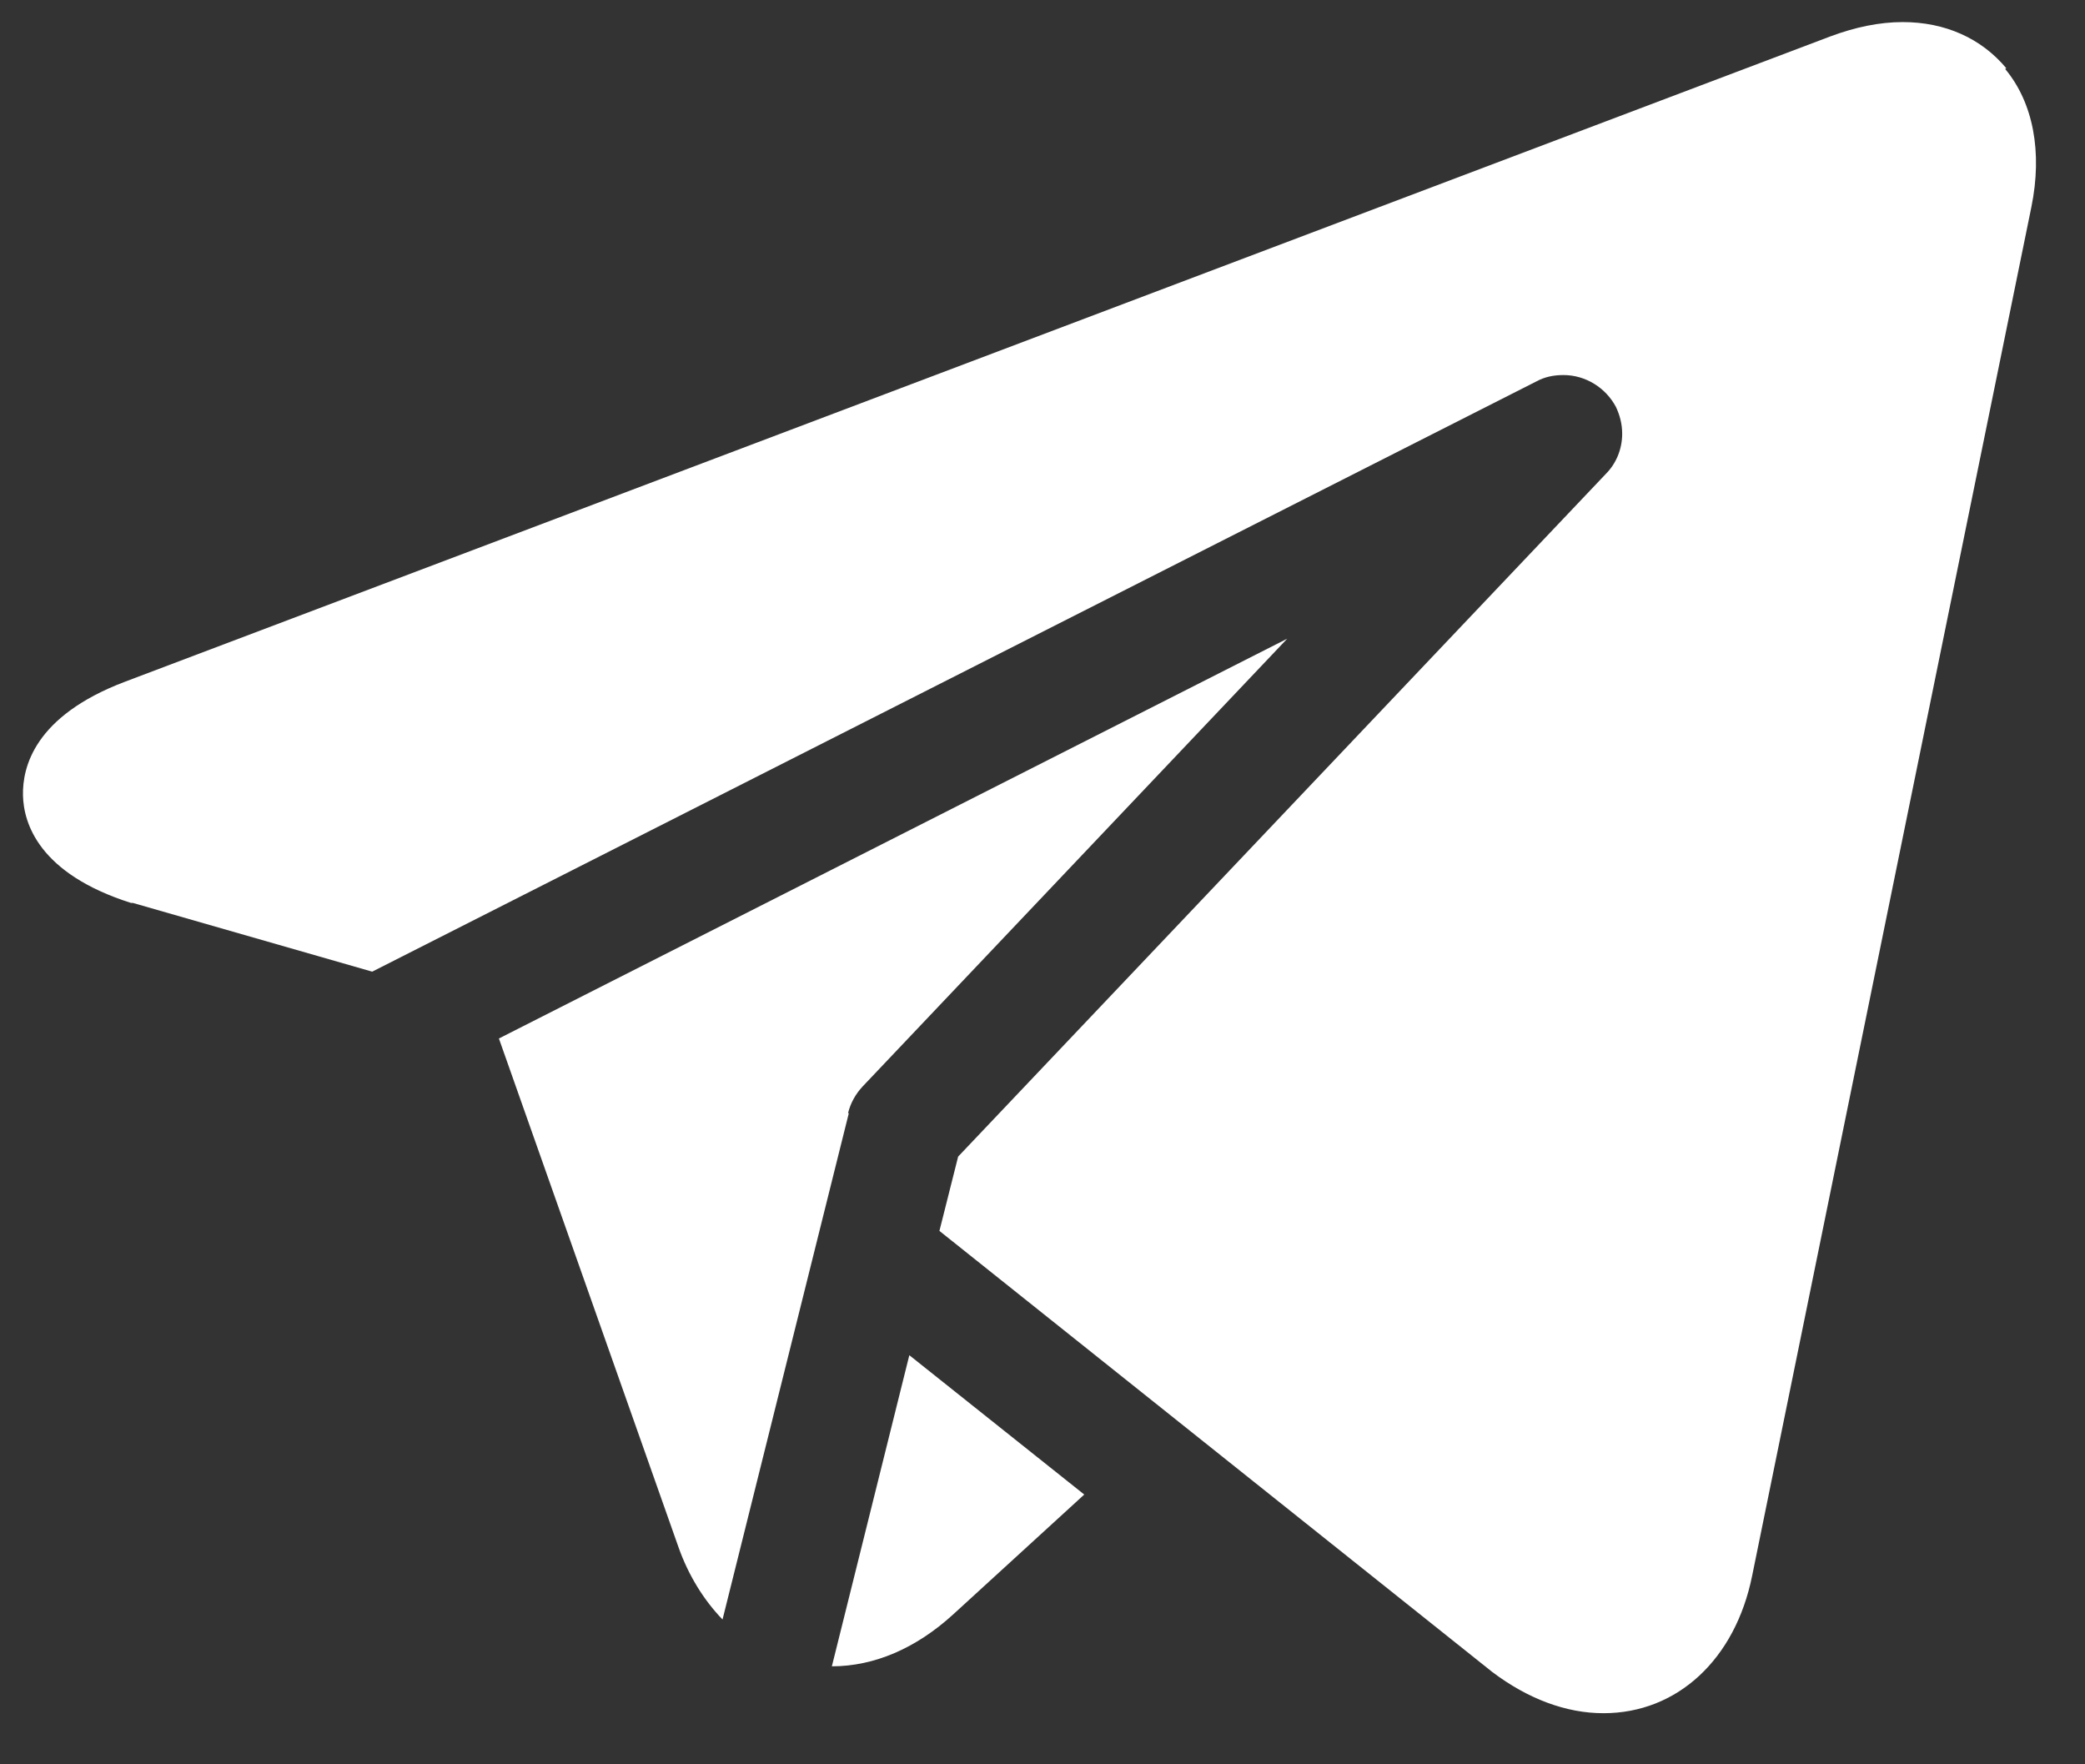
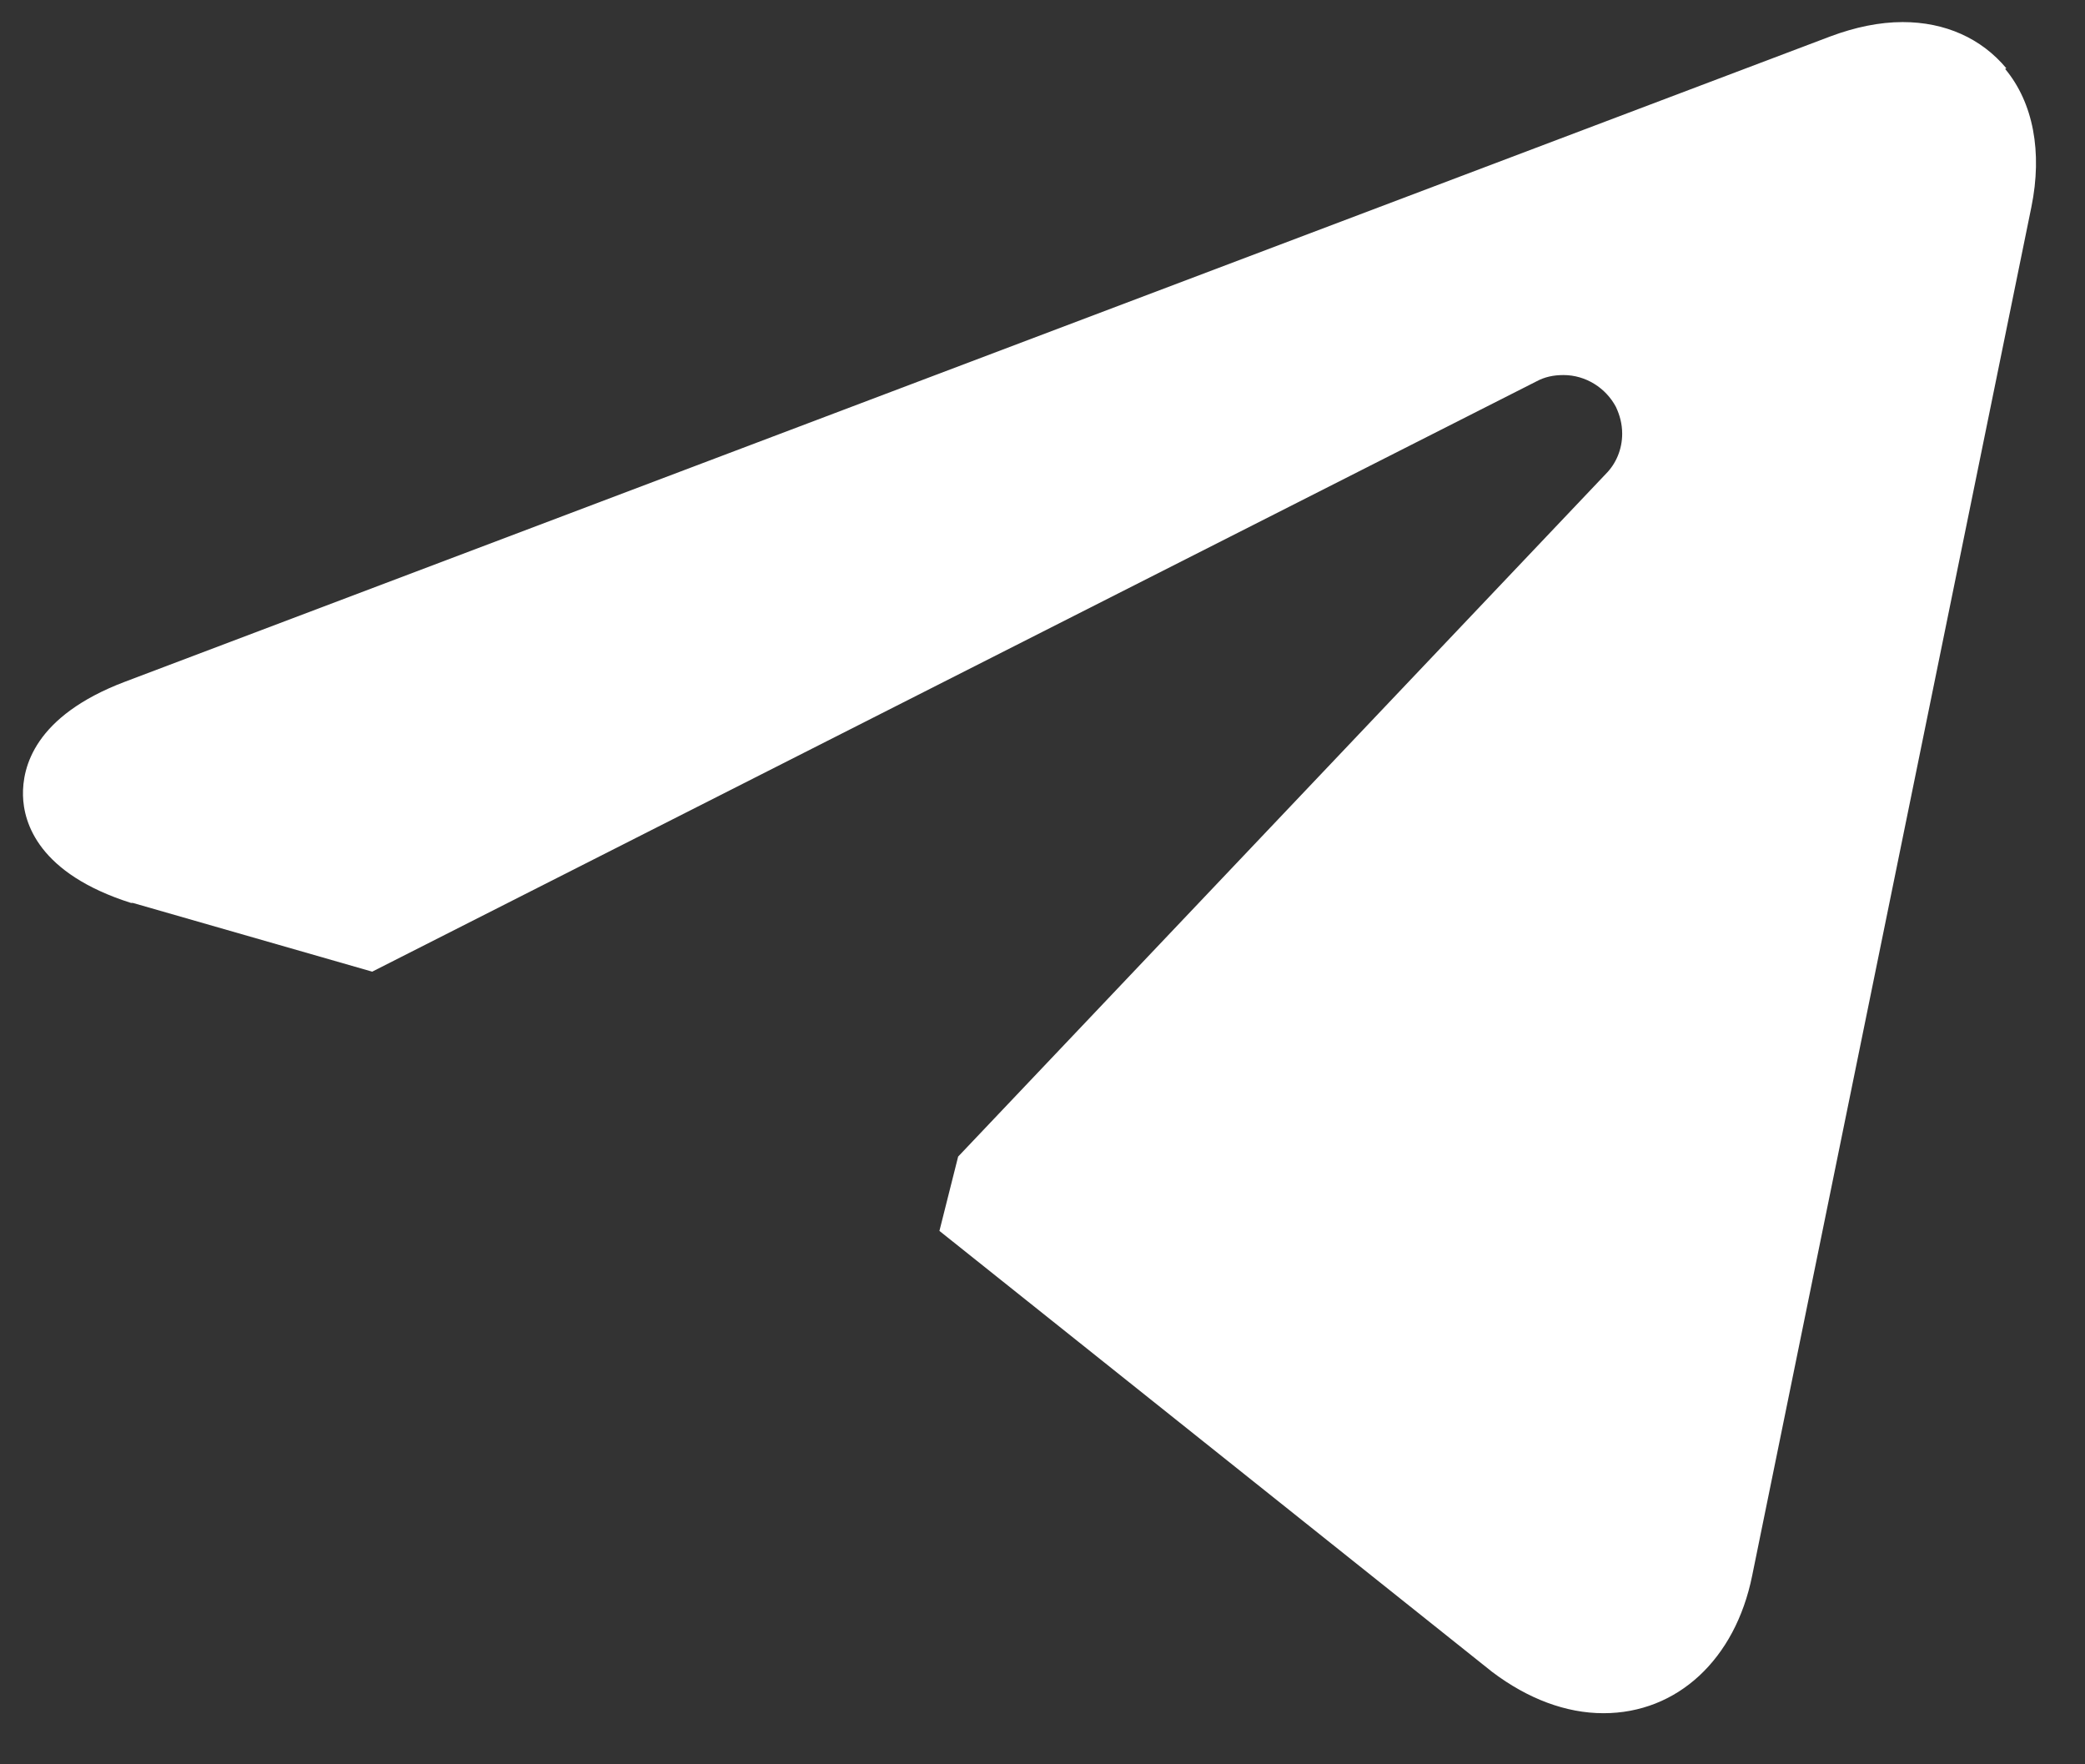
<svg xmlns="http://www.w3.org/2000/svg" width="39" height="33" viewBox="0 0 39 33" fill="none">
  <rect x="0" y="0" width="39" height="33" fill="#333333" stroke="none" />
  <path d="M37.529 1.278C37.062 0.717 36.384 0.413 35.59 0.413C35.157 0.413 34.702 0.507 34.234 0.682L2.335 12.752C0.64 13.395 0.418 14.353 0.43 14.879C0.442 15.393 0.722 16.34 2.452 16.889H2.487L6.962 18.174L28.742 7.132C28.894 7.05 29.058 7.015 29.245 7.015C29.666 7.015 30.04 7.26 30.226 7.611C30.297 7.763 30.343 7.926 30.343 8.113C30.343 8.406 30.226 8.674 30.04 8.861L17.922 21.633L17.572 23.023L27.913 31.273C28.579 31.775 29.292 32.044 29.993 32.044C31.372 32.044 32.458 31.039 32.774 29.473L37.997 3.872C38.207 2.844 38.032 1.92 37.506 1.289L37.529 1.278Z" fill="white" />
-   <path d="M15.56 31.167C16.355 31.167 17.137 30.828 17.827 30.198L20.281 27.954L17.009 25.348L15.56 31.167ZM15.864 20.815C15.911 20.628 16.004 20.464 16.133 20.324L24.078 11.946L9.332 19.424L12.686 28.924C12.873 29.461 13.165 29.929 13.515 30.291L15.876 20.826L15.864 20.815Z" fill="white" />
</svg>